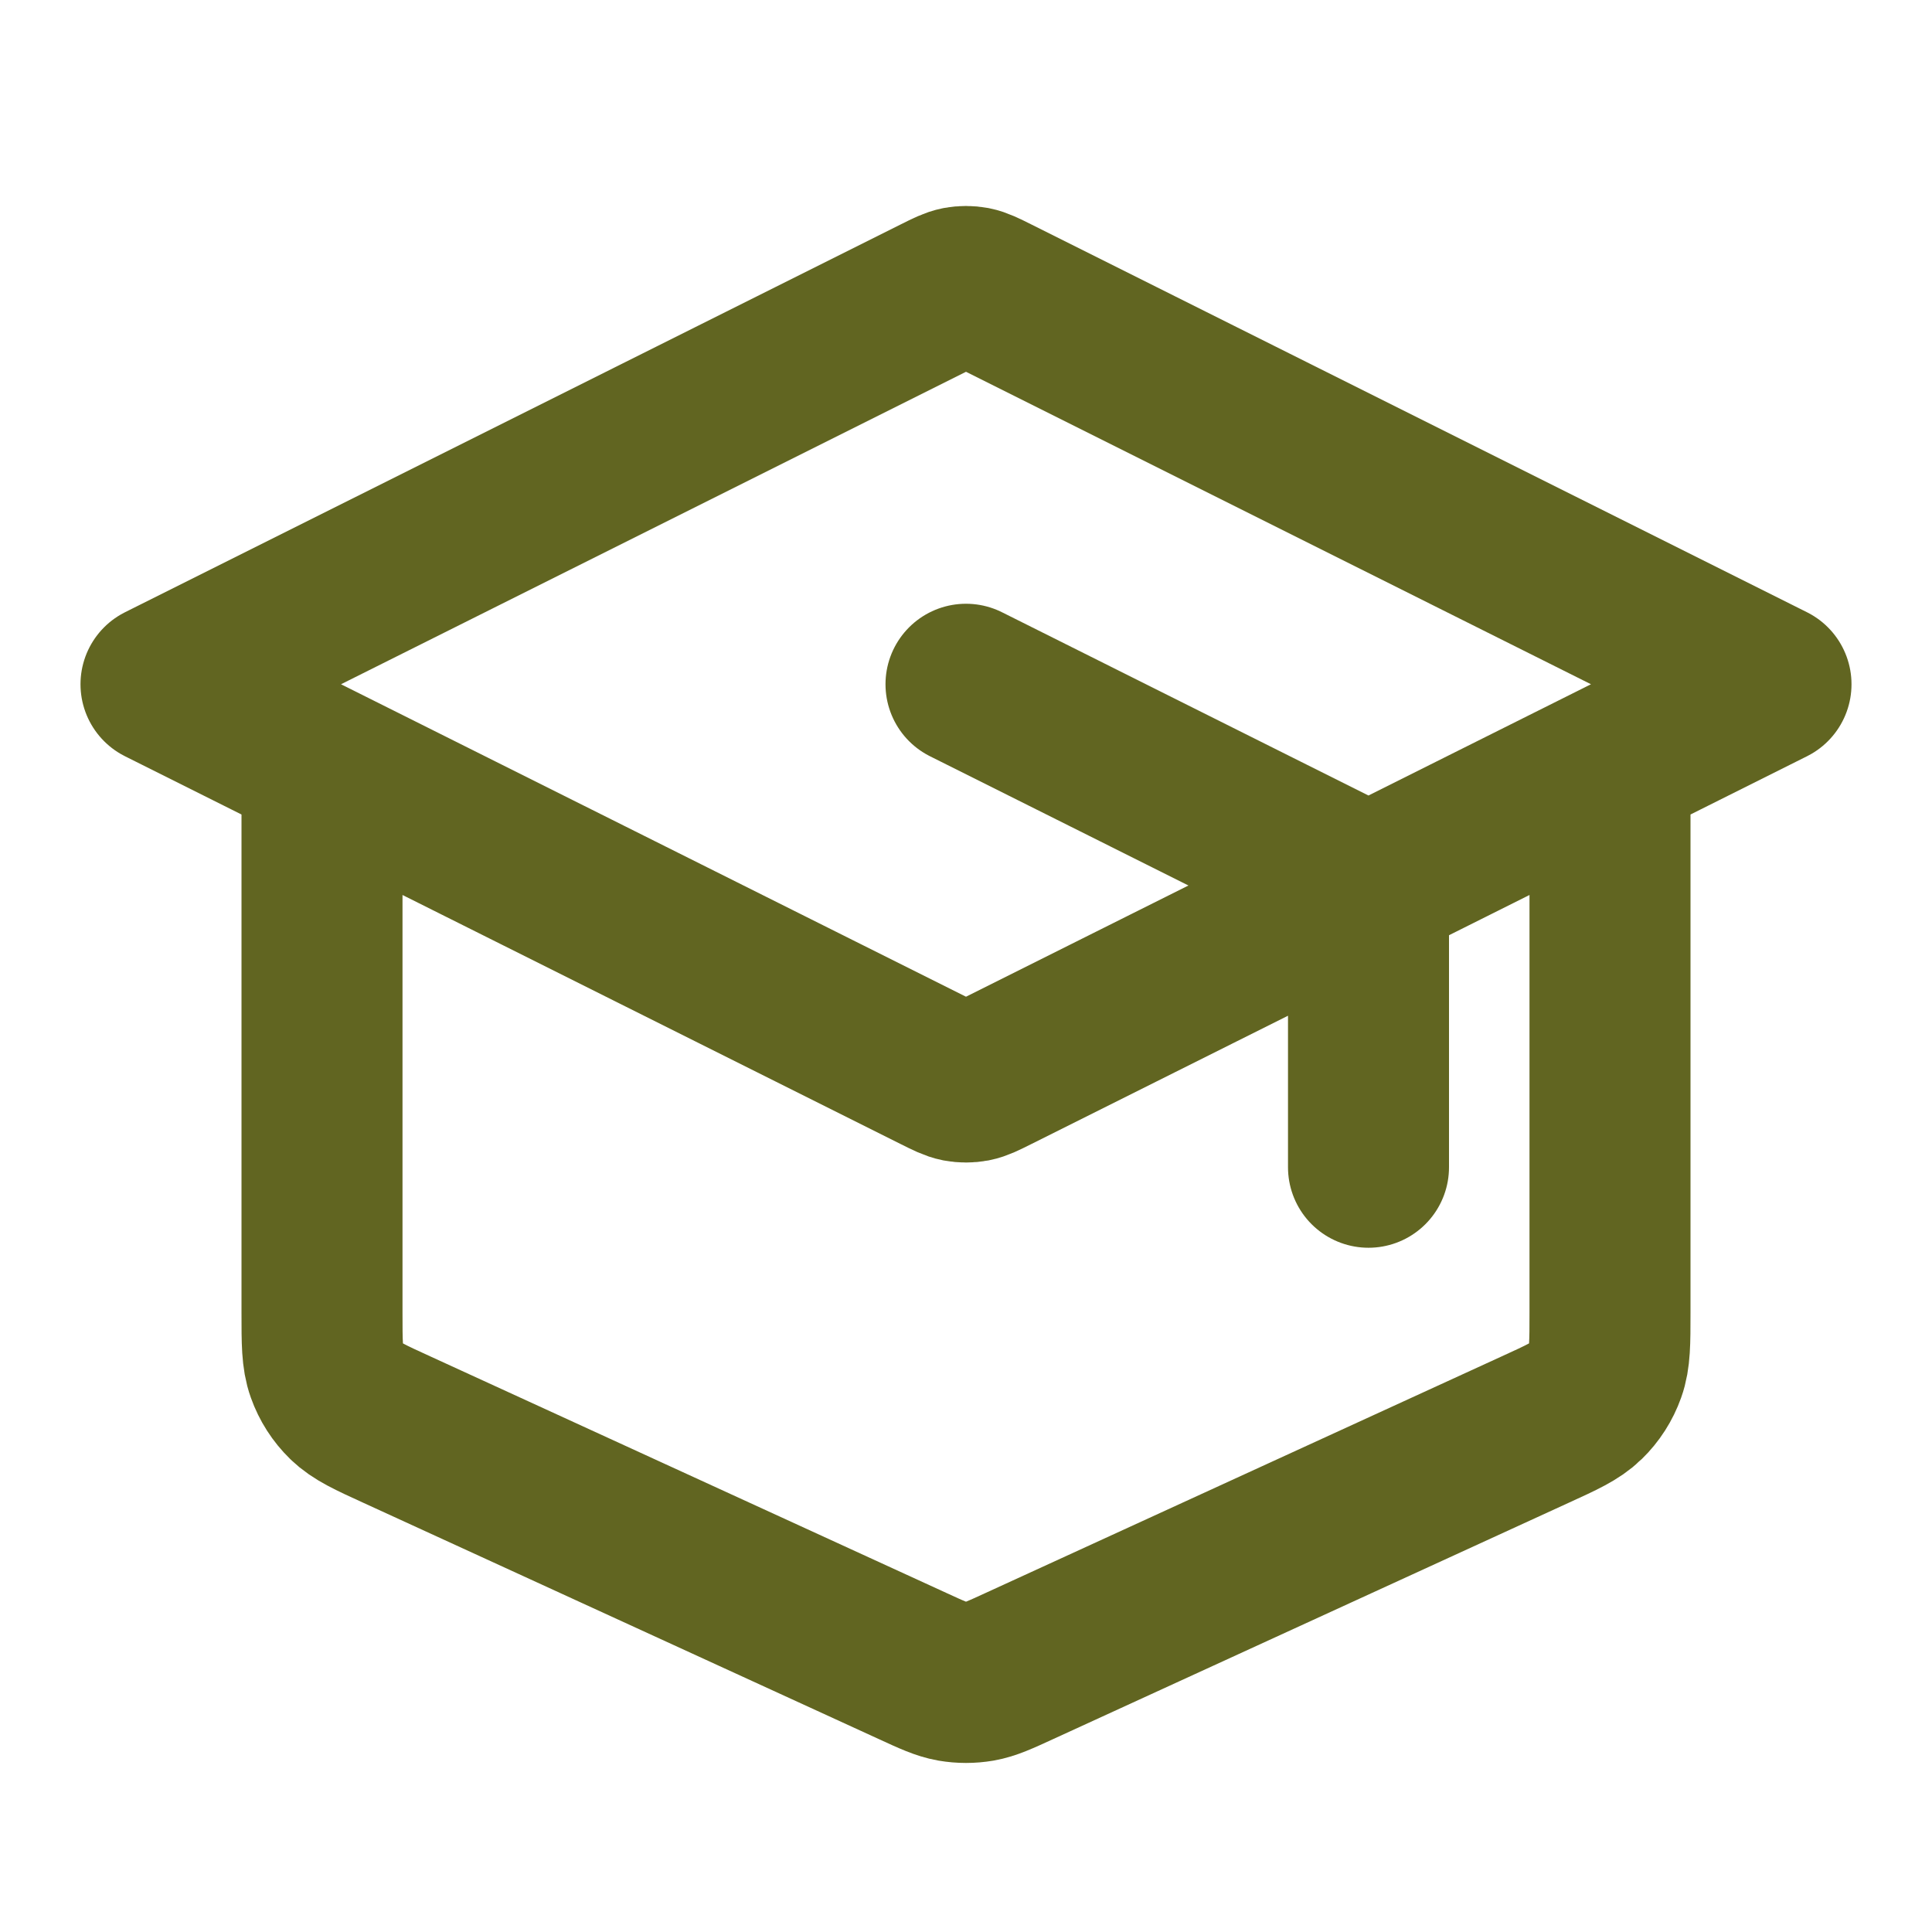
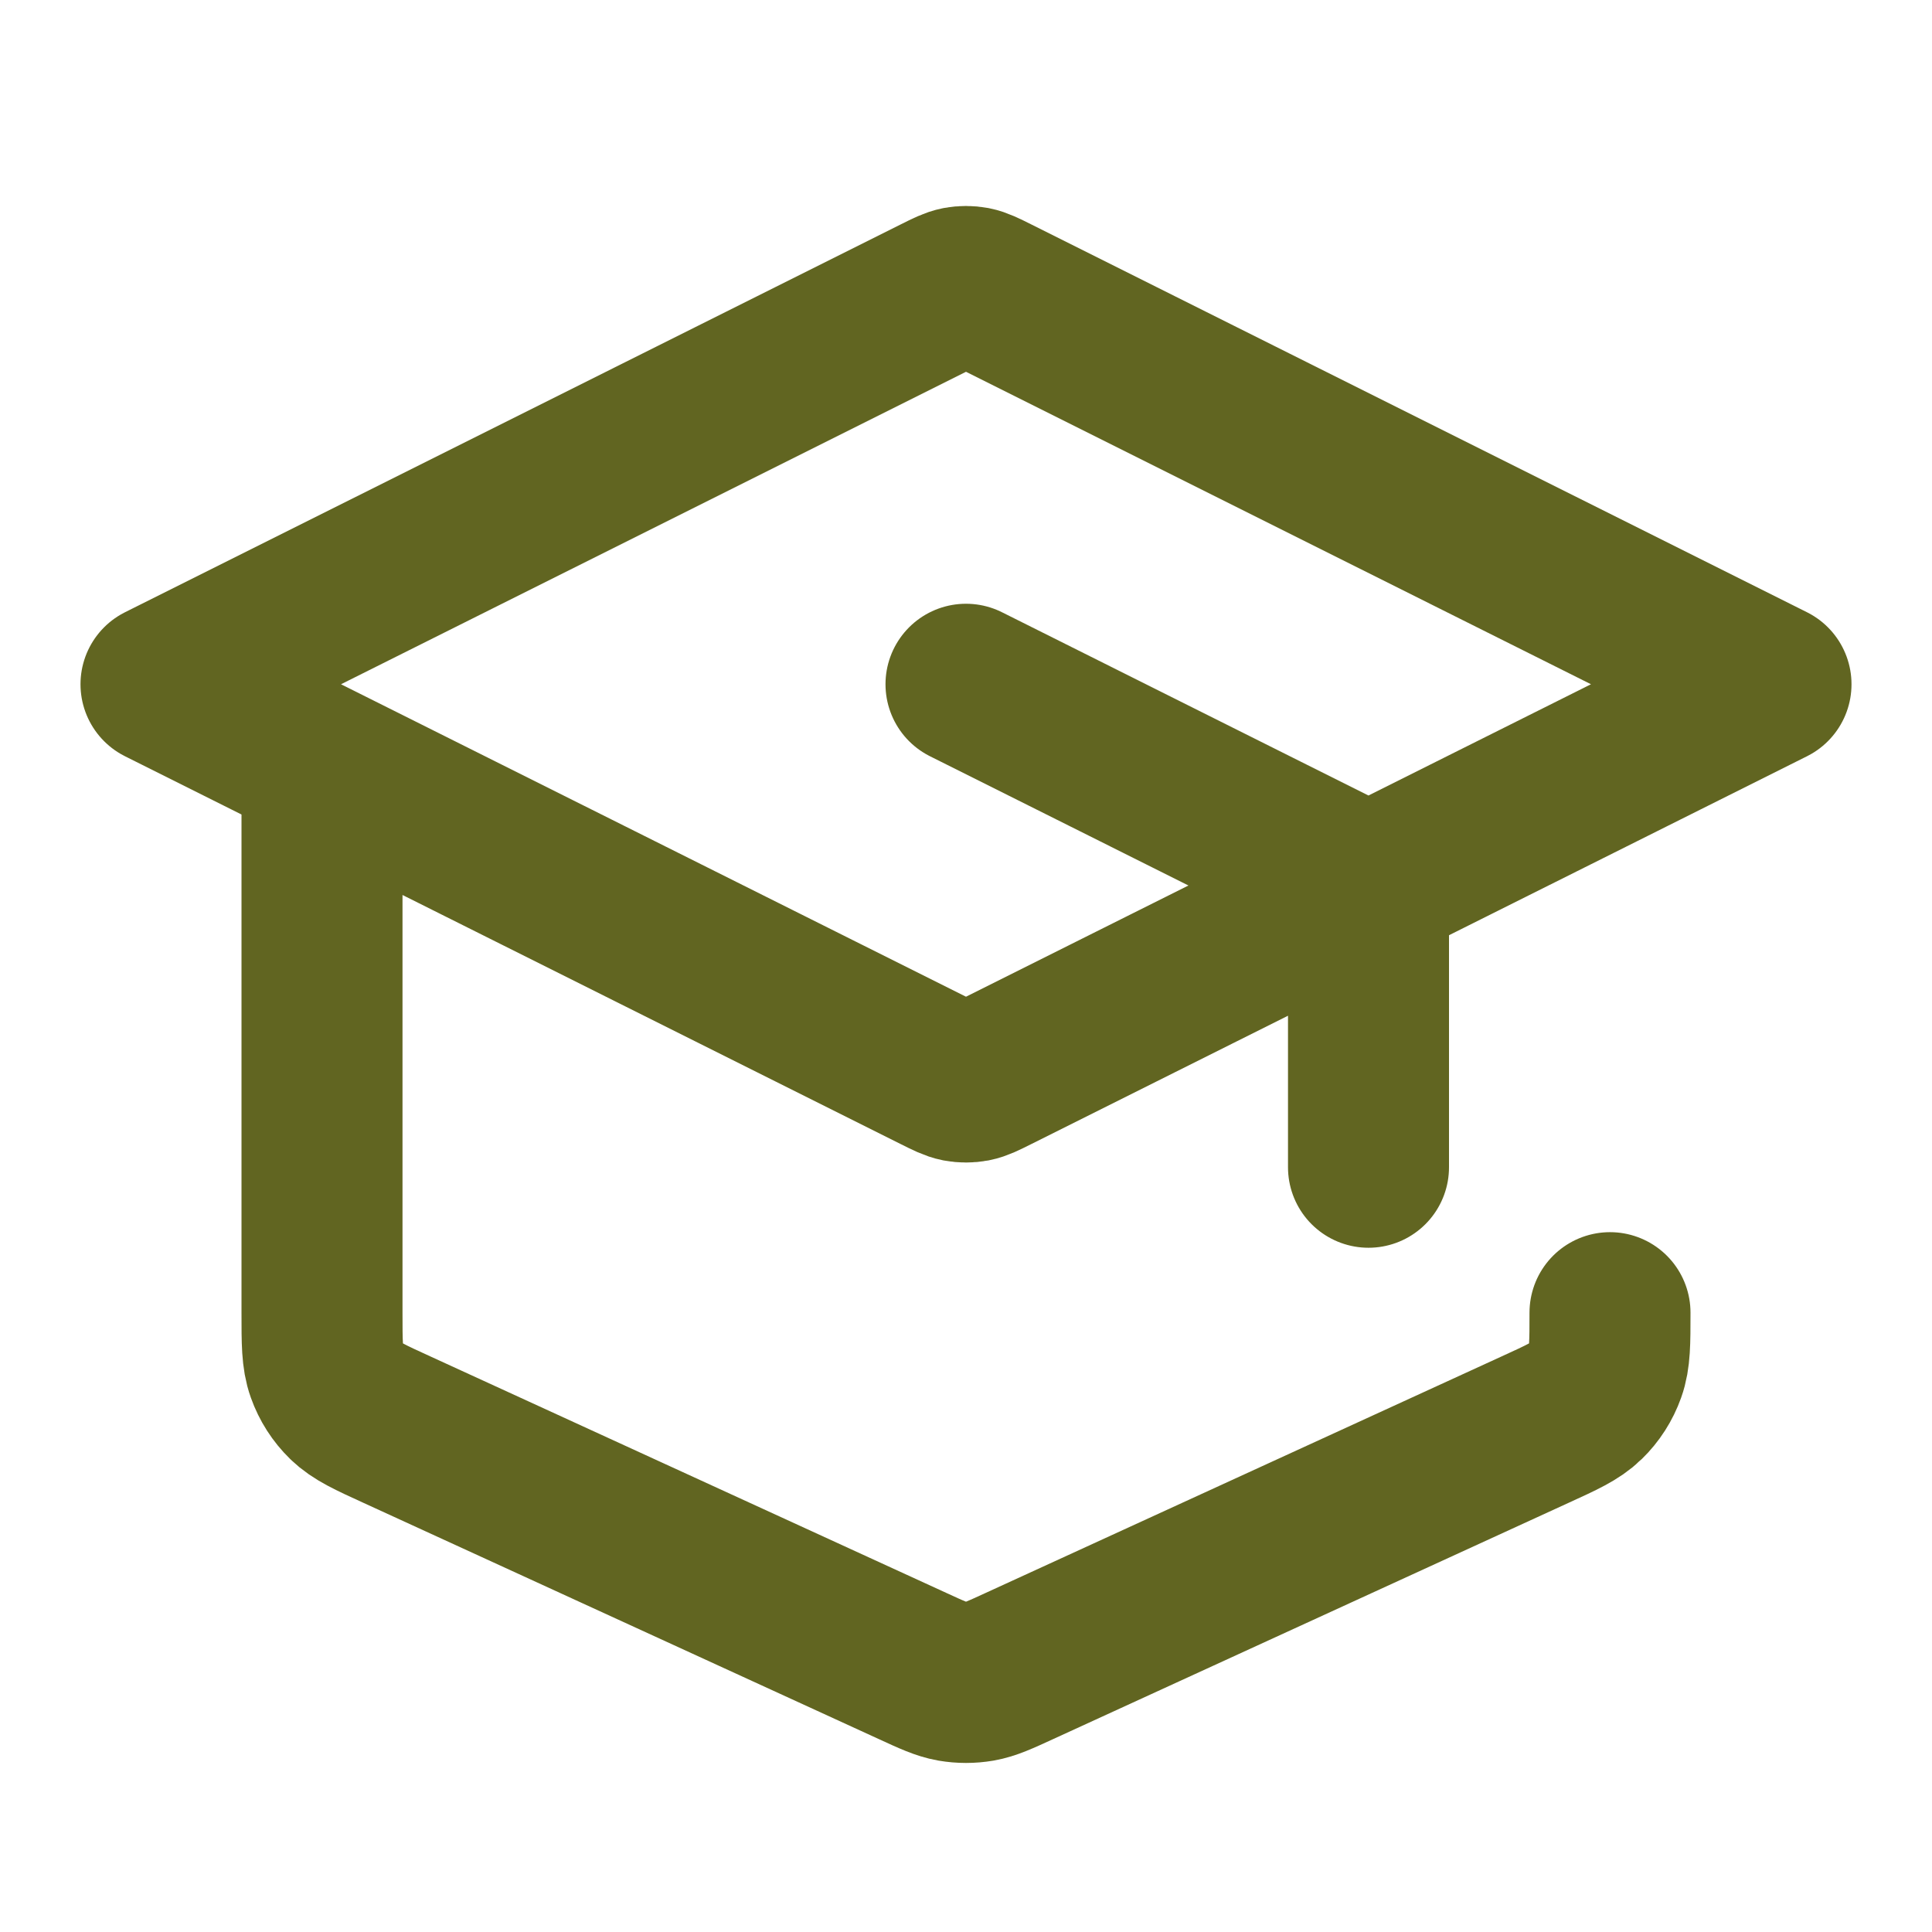
<svg xmlns="http://www.w3.org/2000/svg" width="30" height="30" viewBox="0 0 30 30" fill="none">
-   <path d="M21.25 18.125V14.368C21.25 14.144 21.25 14.031 21.216 13.932C21.186 13.845 21.136 13.765 21.072 13.699C20.998 13.624 20.898 13.574 20.697 13.474L15 10.625M5 11.875V20.383C5 20.848 5 21.081 5.073 21.284C5.137 21.464 5.241 21.627 5.378 21.76C5.533 21.911 5.744 22.008 6.167 22.201L14.167 25.868C14.473 26.009 14.627 26.079 14.786 26.107C14.928 26.131 15.072 26.131 15.214 26.107C15.373 26.079 15.527 26.009 15.833 25.868L23.833 22.201C24.256 22.008 24.467 21.911 24.622 21.76C24.759 21.627 24.863 21.464 24.927 21.284C25 21.081 25 20.848 25 20.383V11.875M2.5 10.625L14.553 4.599C14.717 4.517 14.799 4.476 14.885 4.459C14.961 4.445 15.039 4.445 15.115 4.459C15.201 4.476 15.283 4.517 15.447 4.599L27.5 10.625L15.447 16.651C15.283 16.733 15.201 16.774 15.115 16.791C15.039 16.805 14.961 16.805 14.885 16.791C14.799 16.774 14.717 16.733 14.553 16.651L2.5 10.625Z" stroke="#616521" stroke-width="2.5" stroke-linecap="round" stroke-linejoin="round" />
+   <path d="M21.25 18.125V14.368C21.25 14.144 21.25 14.031 21.216 13.932C21.186 13.845 21.136 13.765 21.072 13.699C20.998 13.624 20.898 13.574 20.697 13.474L15 10.625M5 11.875V20.383C5 20.848 5 21.081 5.073 21.284C5.137 21.464 5.241 21.627 5.378 21.76C5.533 21.911 5.744 22.008 6.167 22.201L14.167 25.868C14.473 26.009 14.627 26.079 14.786 26.107C14.928 26.131 15.072 26.131 15.214 26.107C15.373 26.079 15.527 26.009 15.833 25.868L23.833 22.201C24.256 22.008 24.467 21.911 24.622 21.76C24.759 21.627 24.863 21.464 24.927 21.284C25 21.081 25 20.848 25 20.383M2.5 10.625L14.553 4.599C14.717 4.517 14.799 4.476 14.885 4.459C14.961 4.445 15.039 4.445 15.115 4.459C15.201 4.476 15.283 4.517 15.447 4.599L27.5 10.625L15.447 16.651C15.283 16.733 15.201 16.774 15.115 16.791C15.039 16.805 14.961 16.805 14.885 16.791C14.799 16.774 14.717 16.733 14.553 16.651L2.5 10.625Z" stroke="#616521" stroke-width="2.5" stroke-linecap="round" stroke-linejoin="round" />
</svg>